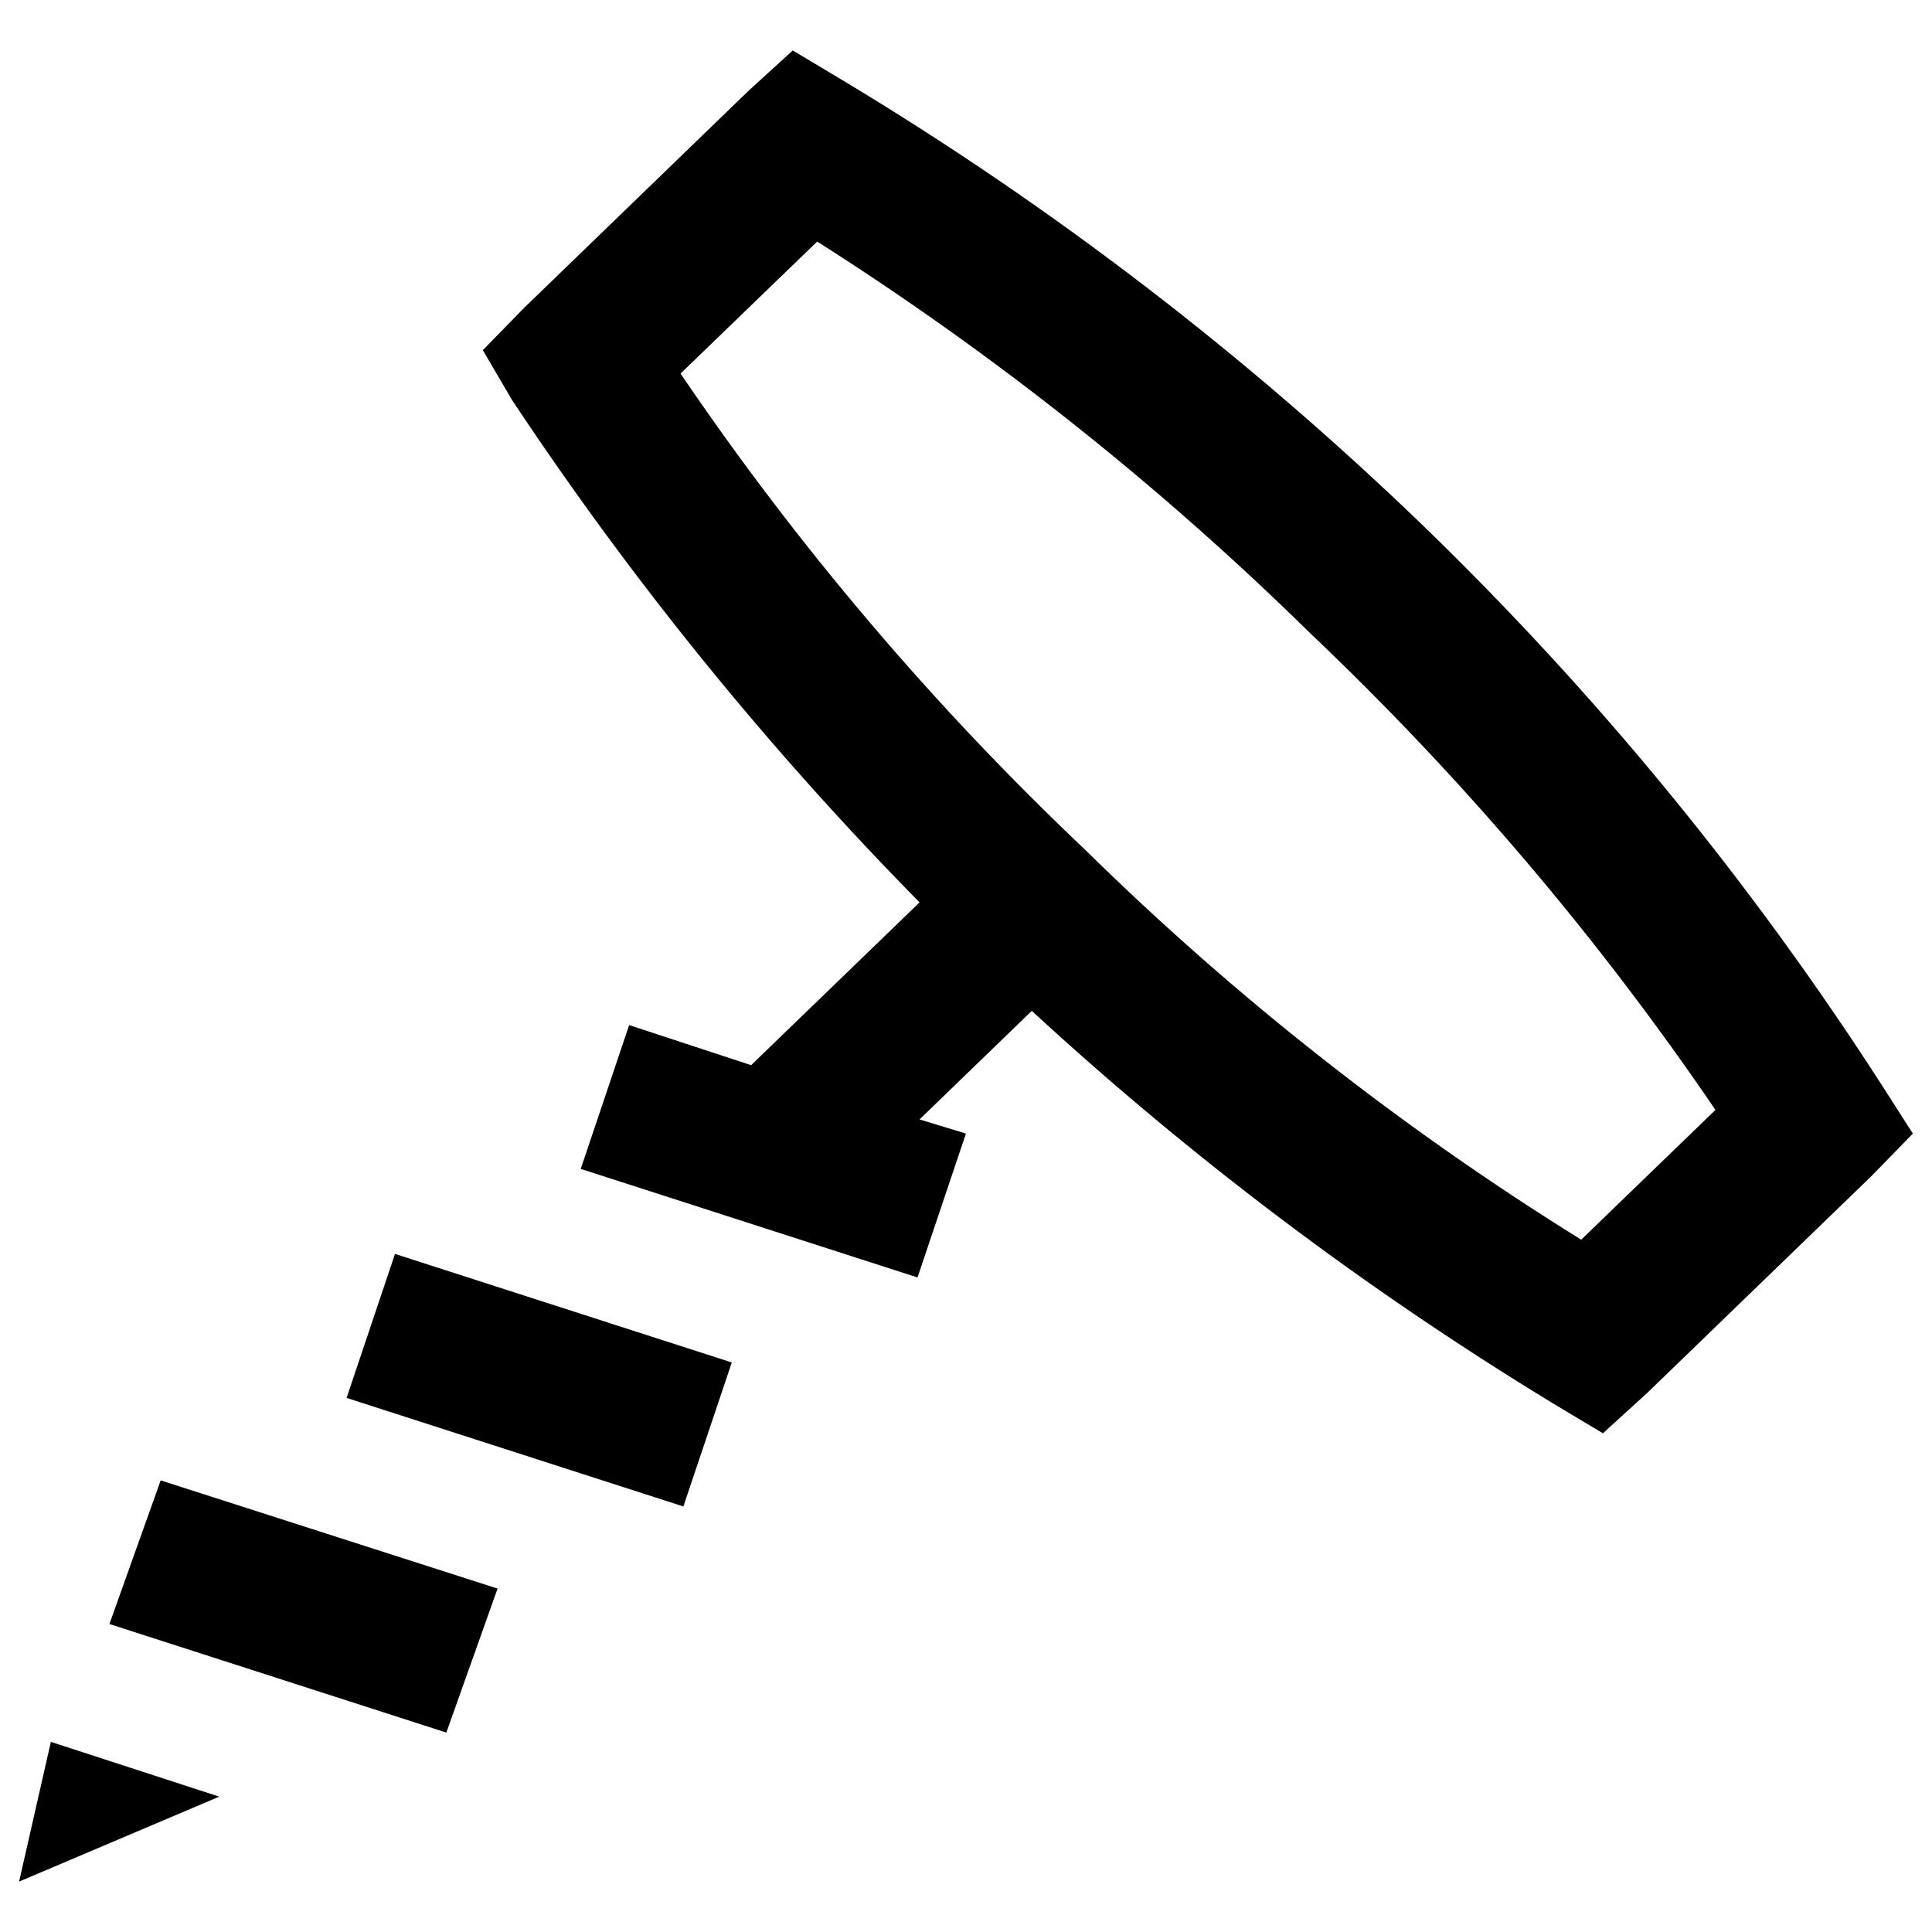
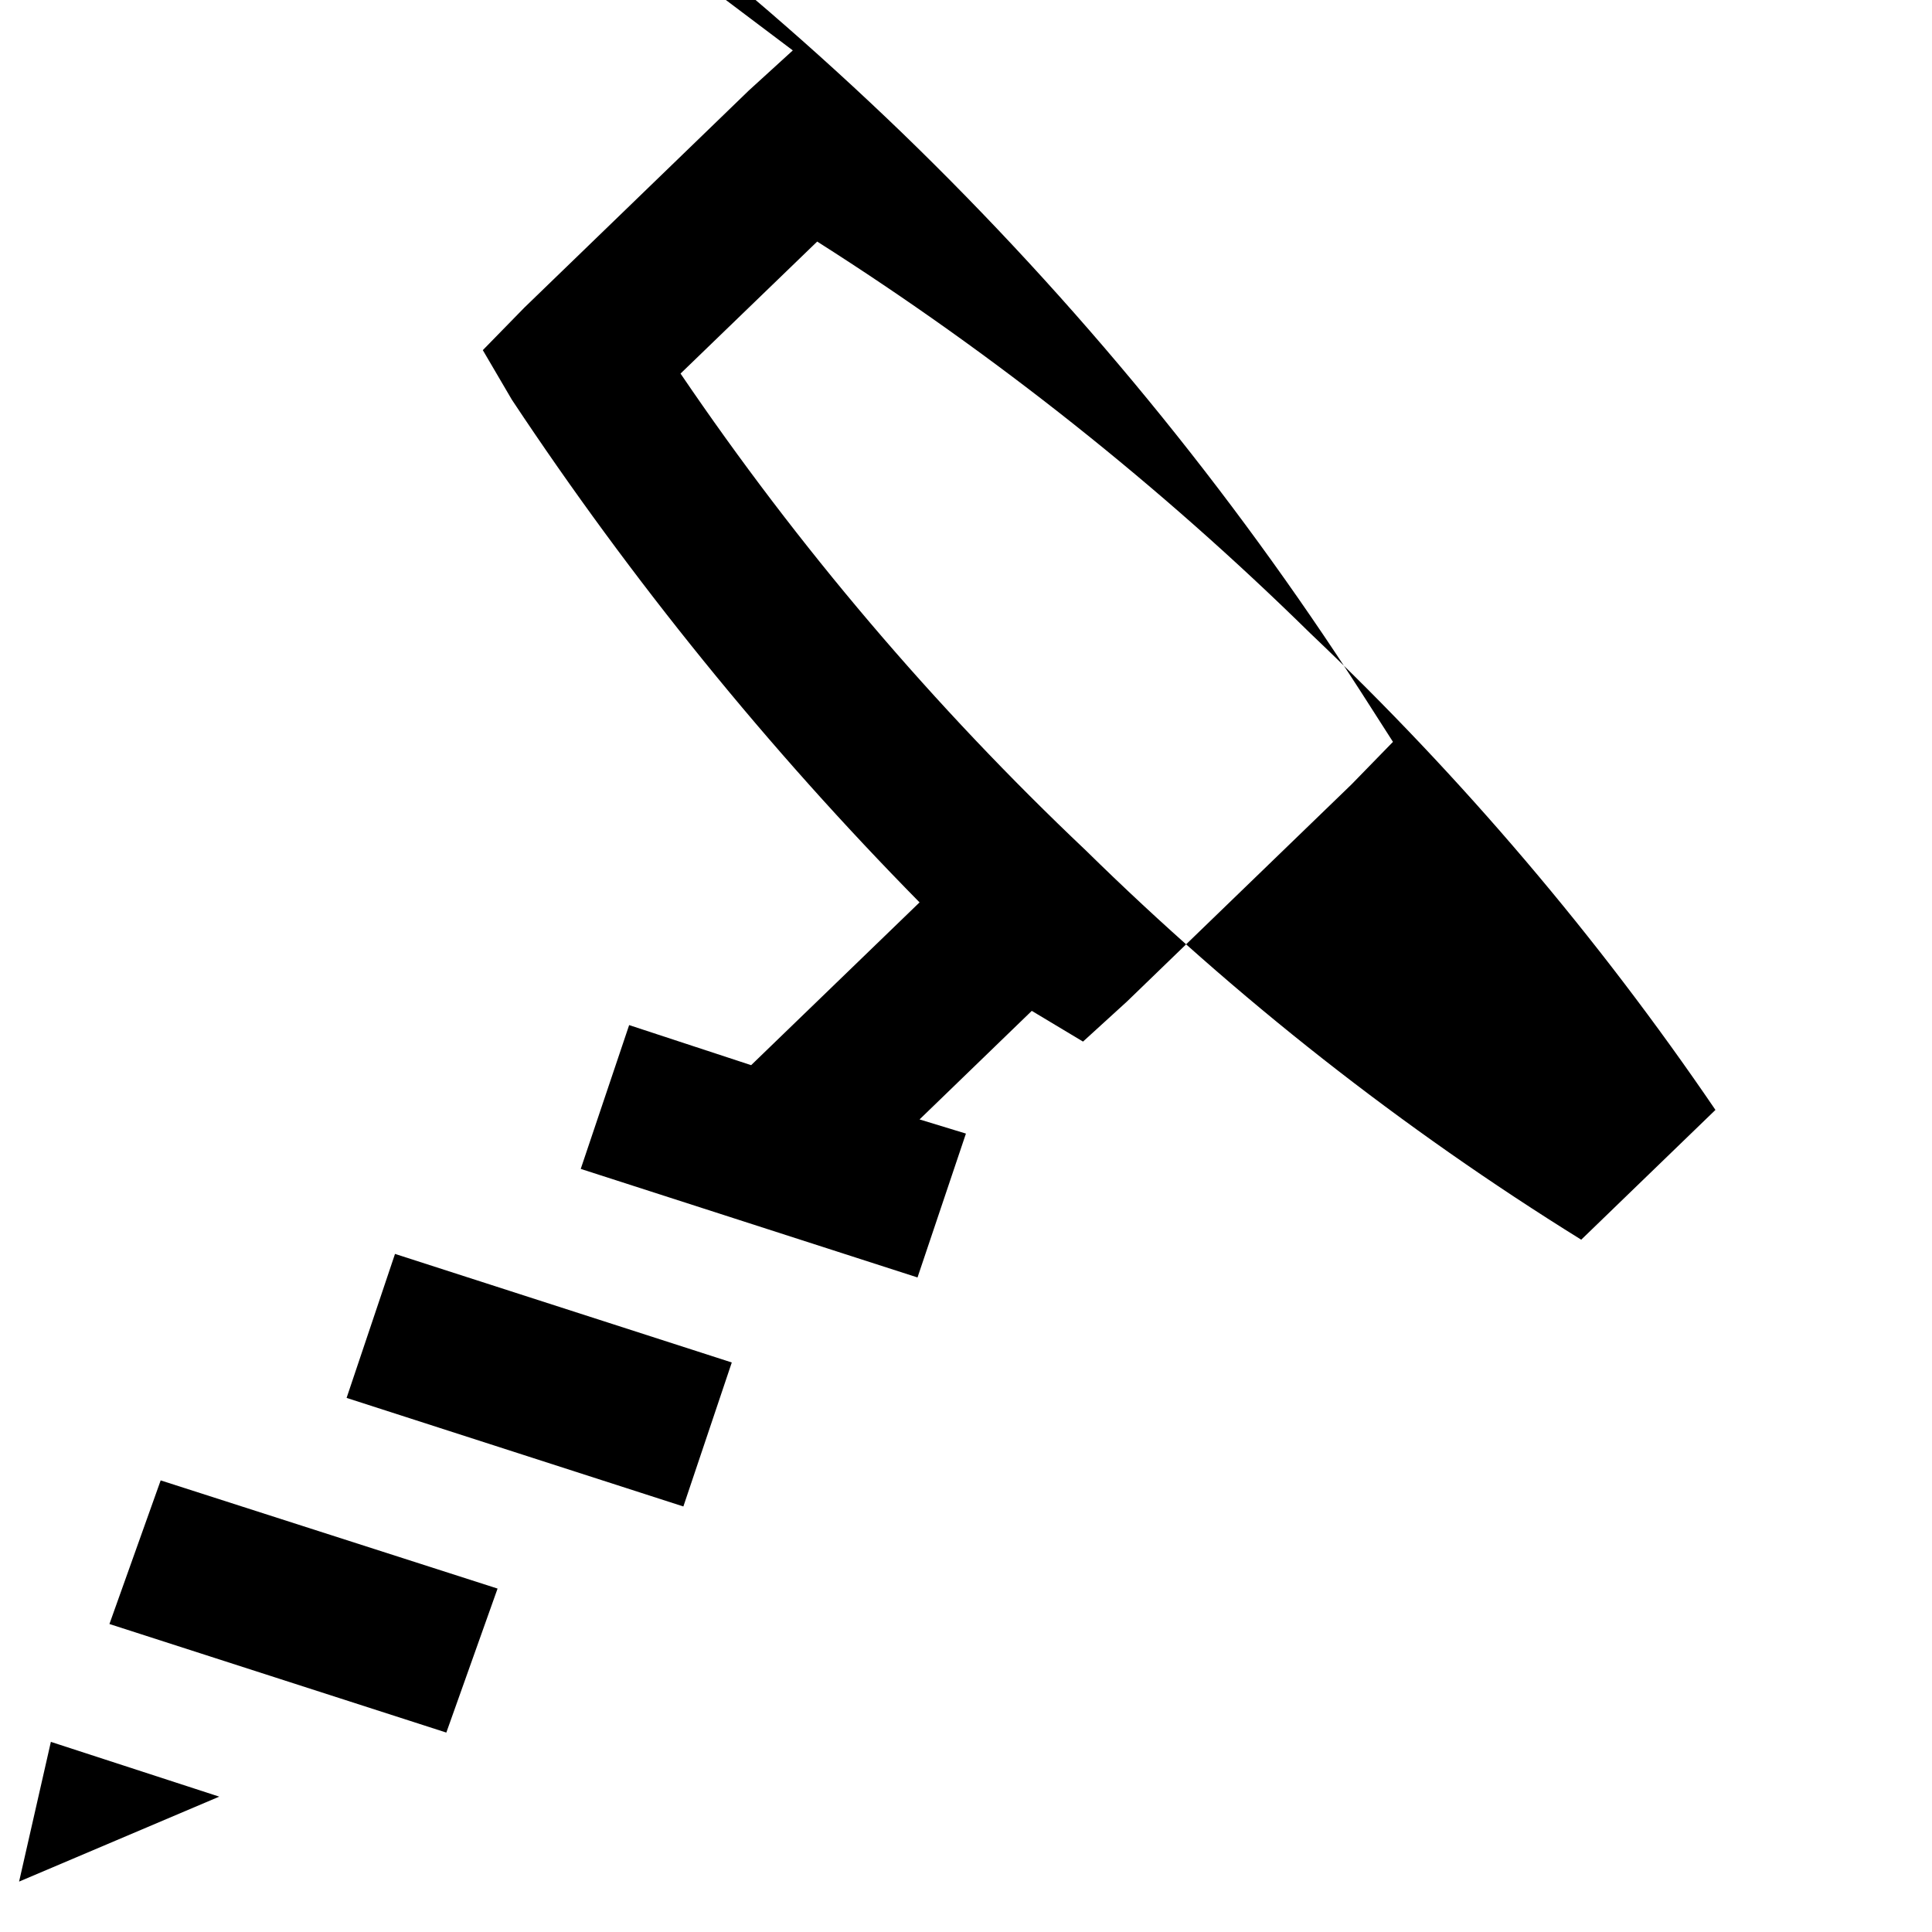
<svg xmlns="http://www.w3.org/2000/svg" id="Capa_1" viewBox="0 0 512 512">
-   <path id="versus-wine-vins-spiritueux-icone-degre-alcool" d="m210.1,13.36l-11.65,10.62-59.49,57.54-11.01,11.27,7.7,13.14c31.66,47.77,67.84,92.38,108.04,133.21l-44.63,43.14-32.33-10.62-12.83,38.11,89.25,28.77,12.83-38.13-12.29-3.75,29.74-28.77c42.4,39.06,88.55,73.83,137.78,103.81l13.58,8.14,11.65-10.62,59.51-57.54,10.98-11.27-8.42-13.14c-34.73-53.9-75.53-103.62-121.61-148.2-46.48-44.82-97.88-84.26-153.21-117.56l-13.6-8.14Zm6.47,50.66c47.08,29.92,90.88,64.71,130.67,103.81,40.19,38.16,76.19,80.5,107.37,126.31l-35.57,34.39c-47.45-29.44-91.49-64.05-131.32-103.19-40.25-38.11-76.25-80.47-107.37-126.34l36.21-34.98Zm-111.89,268.28l-12.83,38.16,89.25,28.77,12.83-38.16-89.25-28.77Zm-62.1,60.02l-13.58,38.06,89.28,28.77,13.58-38.16-89.28-28.67Zm-29.1,69.29l-8.42,37.03,53.04-22.51-44.63-14.52Z" />
+   <path id="versus-wine-vins-spiritueux-icone-degre-alcool" d="m210.1,13.36l-11.65,10.62-59.49,57.54-11.01,11.27,7.7,13.14c31.66,47.77,67.84,92.38,108.04,133.21l-44.63,43.14-32.33-10.62-12.83,38.11,89.25,28.77,12.83-38.13-12.29-3.75,29.74-28.77l13.58,8.14,11.65-10.62,59.51-57.54,10.98-11.27-8.42-13.14c-34.73-53.9-75.53-103.62-121.61-148.2-46.48-44.82-97.88-84.26-153.21-117.56l-13.6-8.14Zm6.47,50.66c47.08,29.92,90.88,64.71,130.67,103.81,40.19,38.16,76.19,80.5,107.37,126.31l-35.57,34.39c-47.45-29.44-91.49-64.05-131.32-103.19-40.25-38.11-76.25-80.47-107.37-126.34l36.21-34.98Zm-111.89,268.28l-12.83,38.16,89.25,28.77,12.83-38.16-89.25-28.77Zm-62.1,60.02l-13.58,38.06,89.28,28.77,13.58-38.16-89.28-28.67Zm-29.1,69.29l-8.42,37.03,53.04-22.51-44.63-14.52Z" />
</svg>